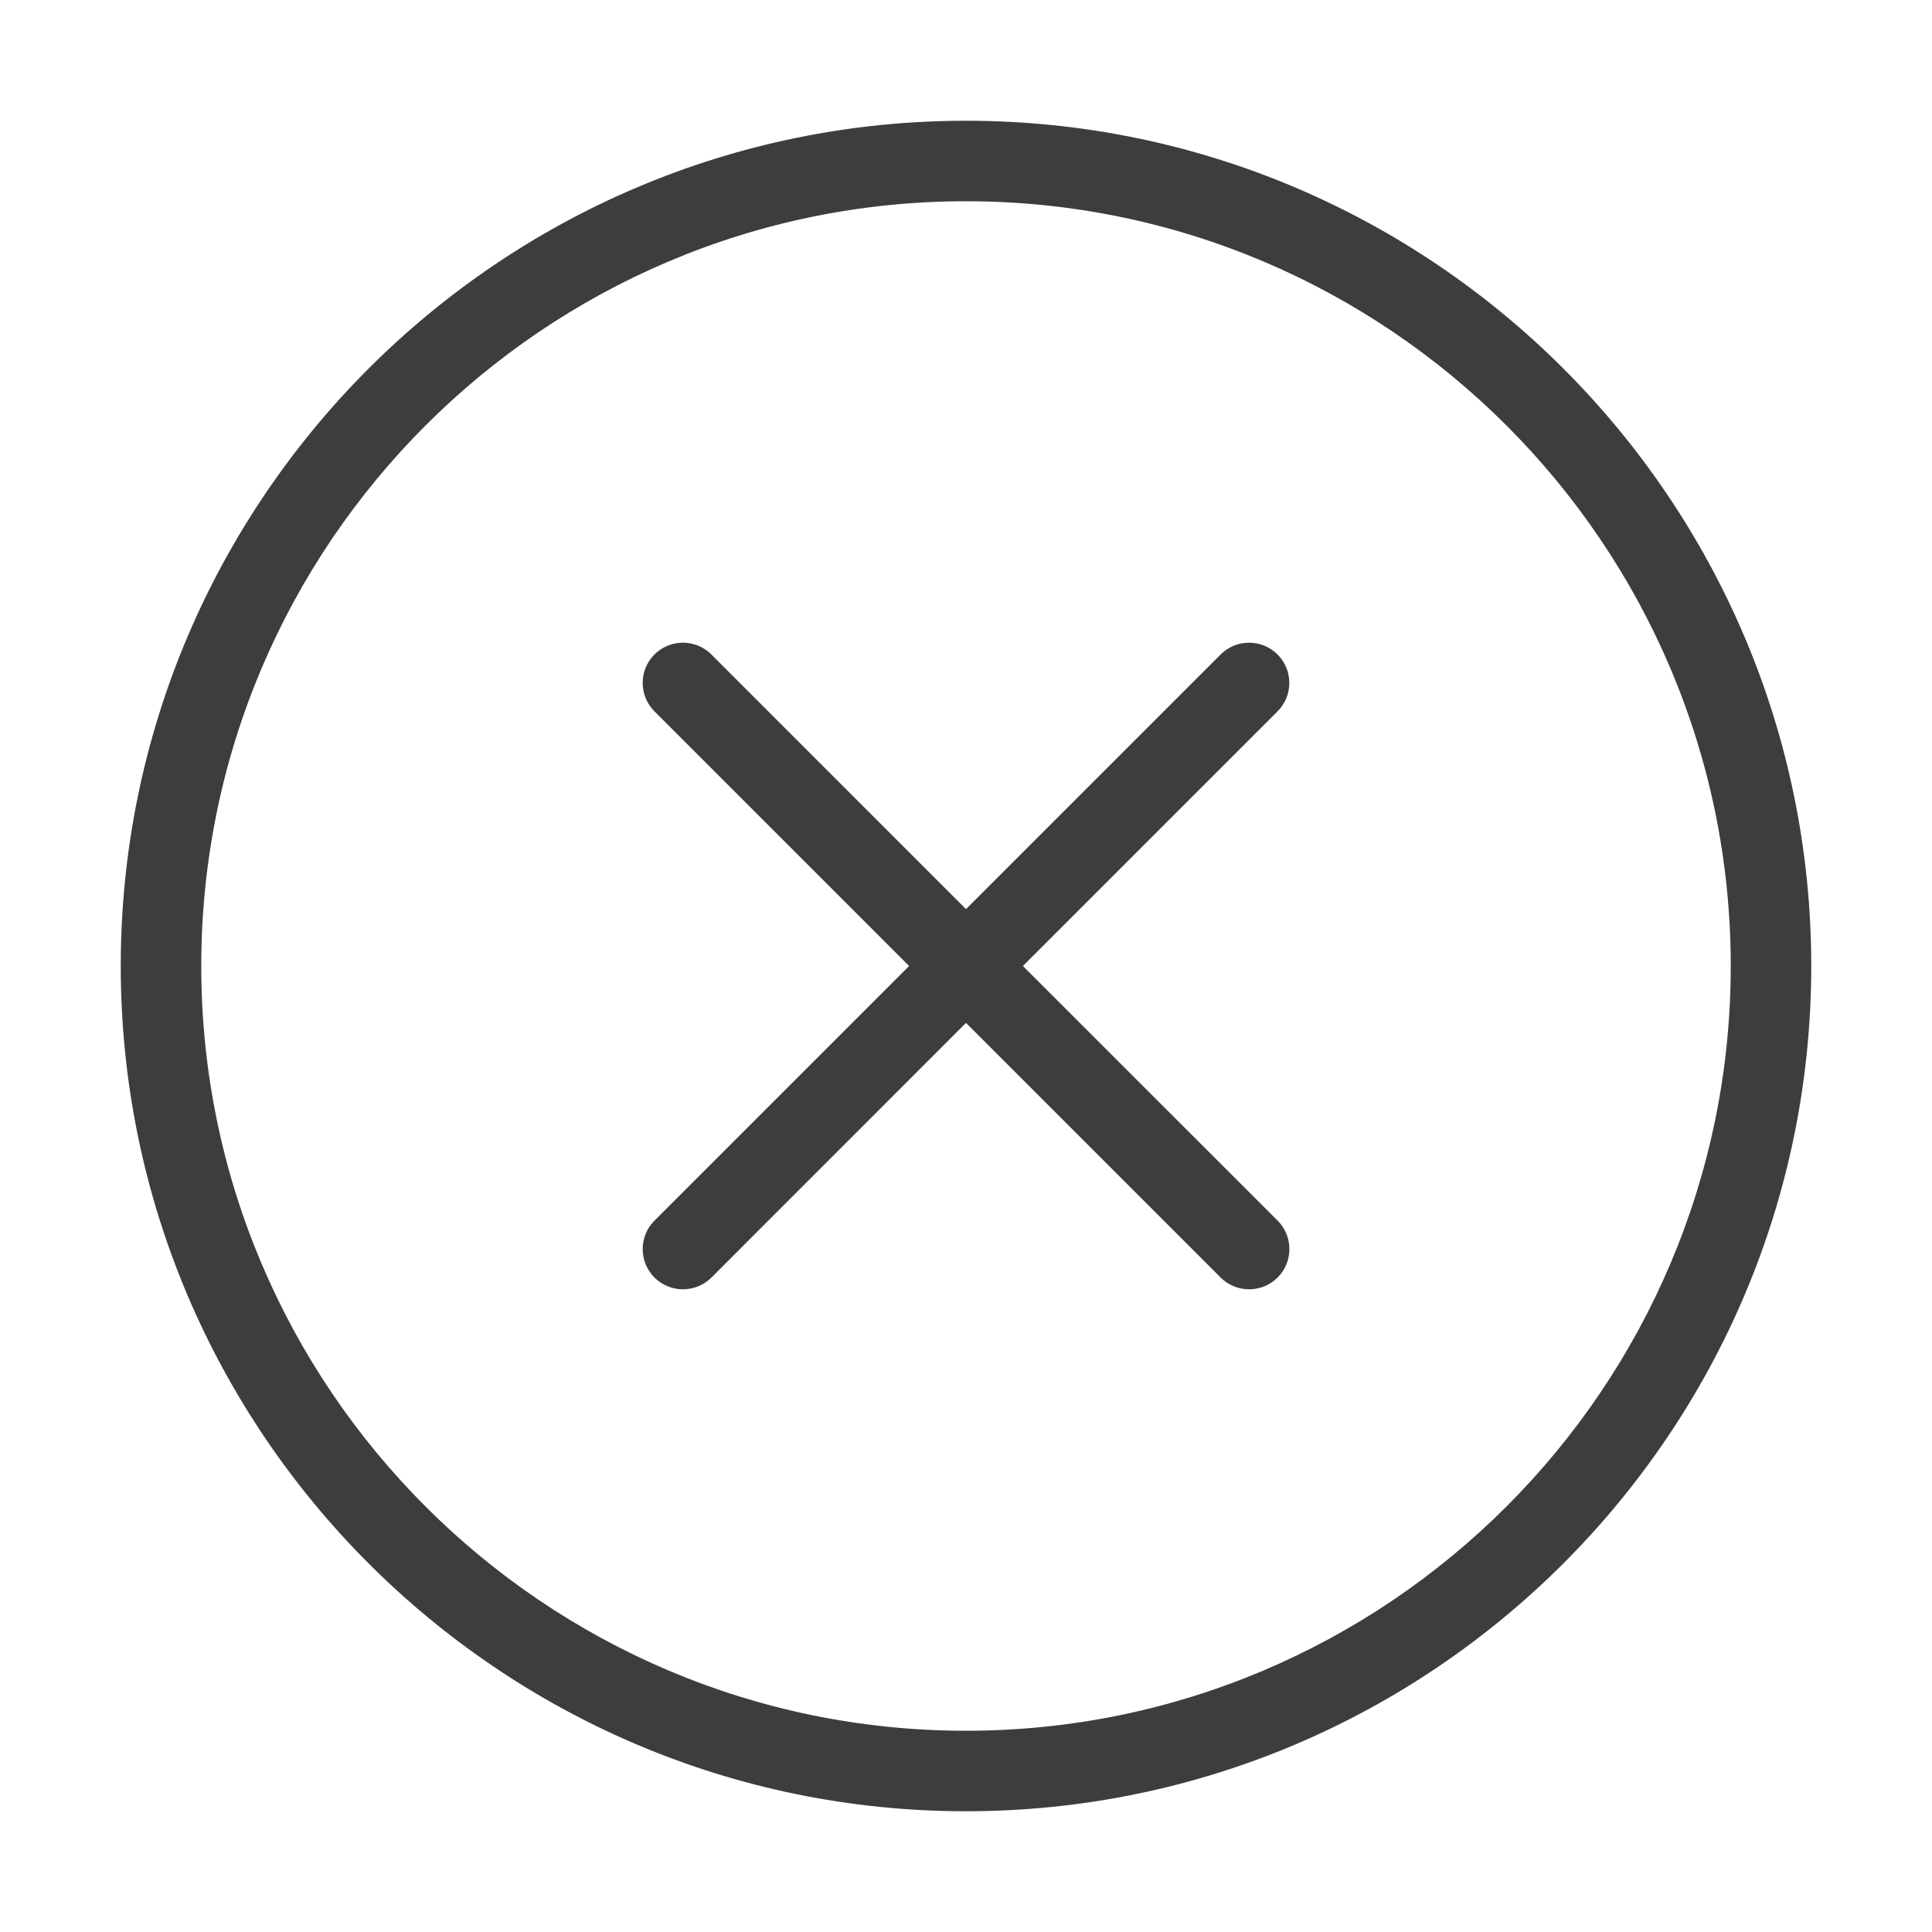
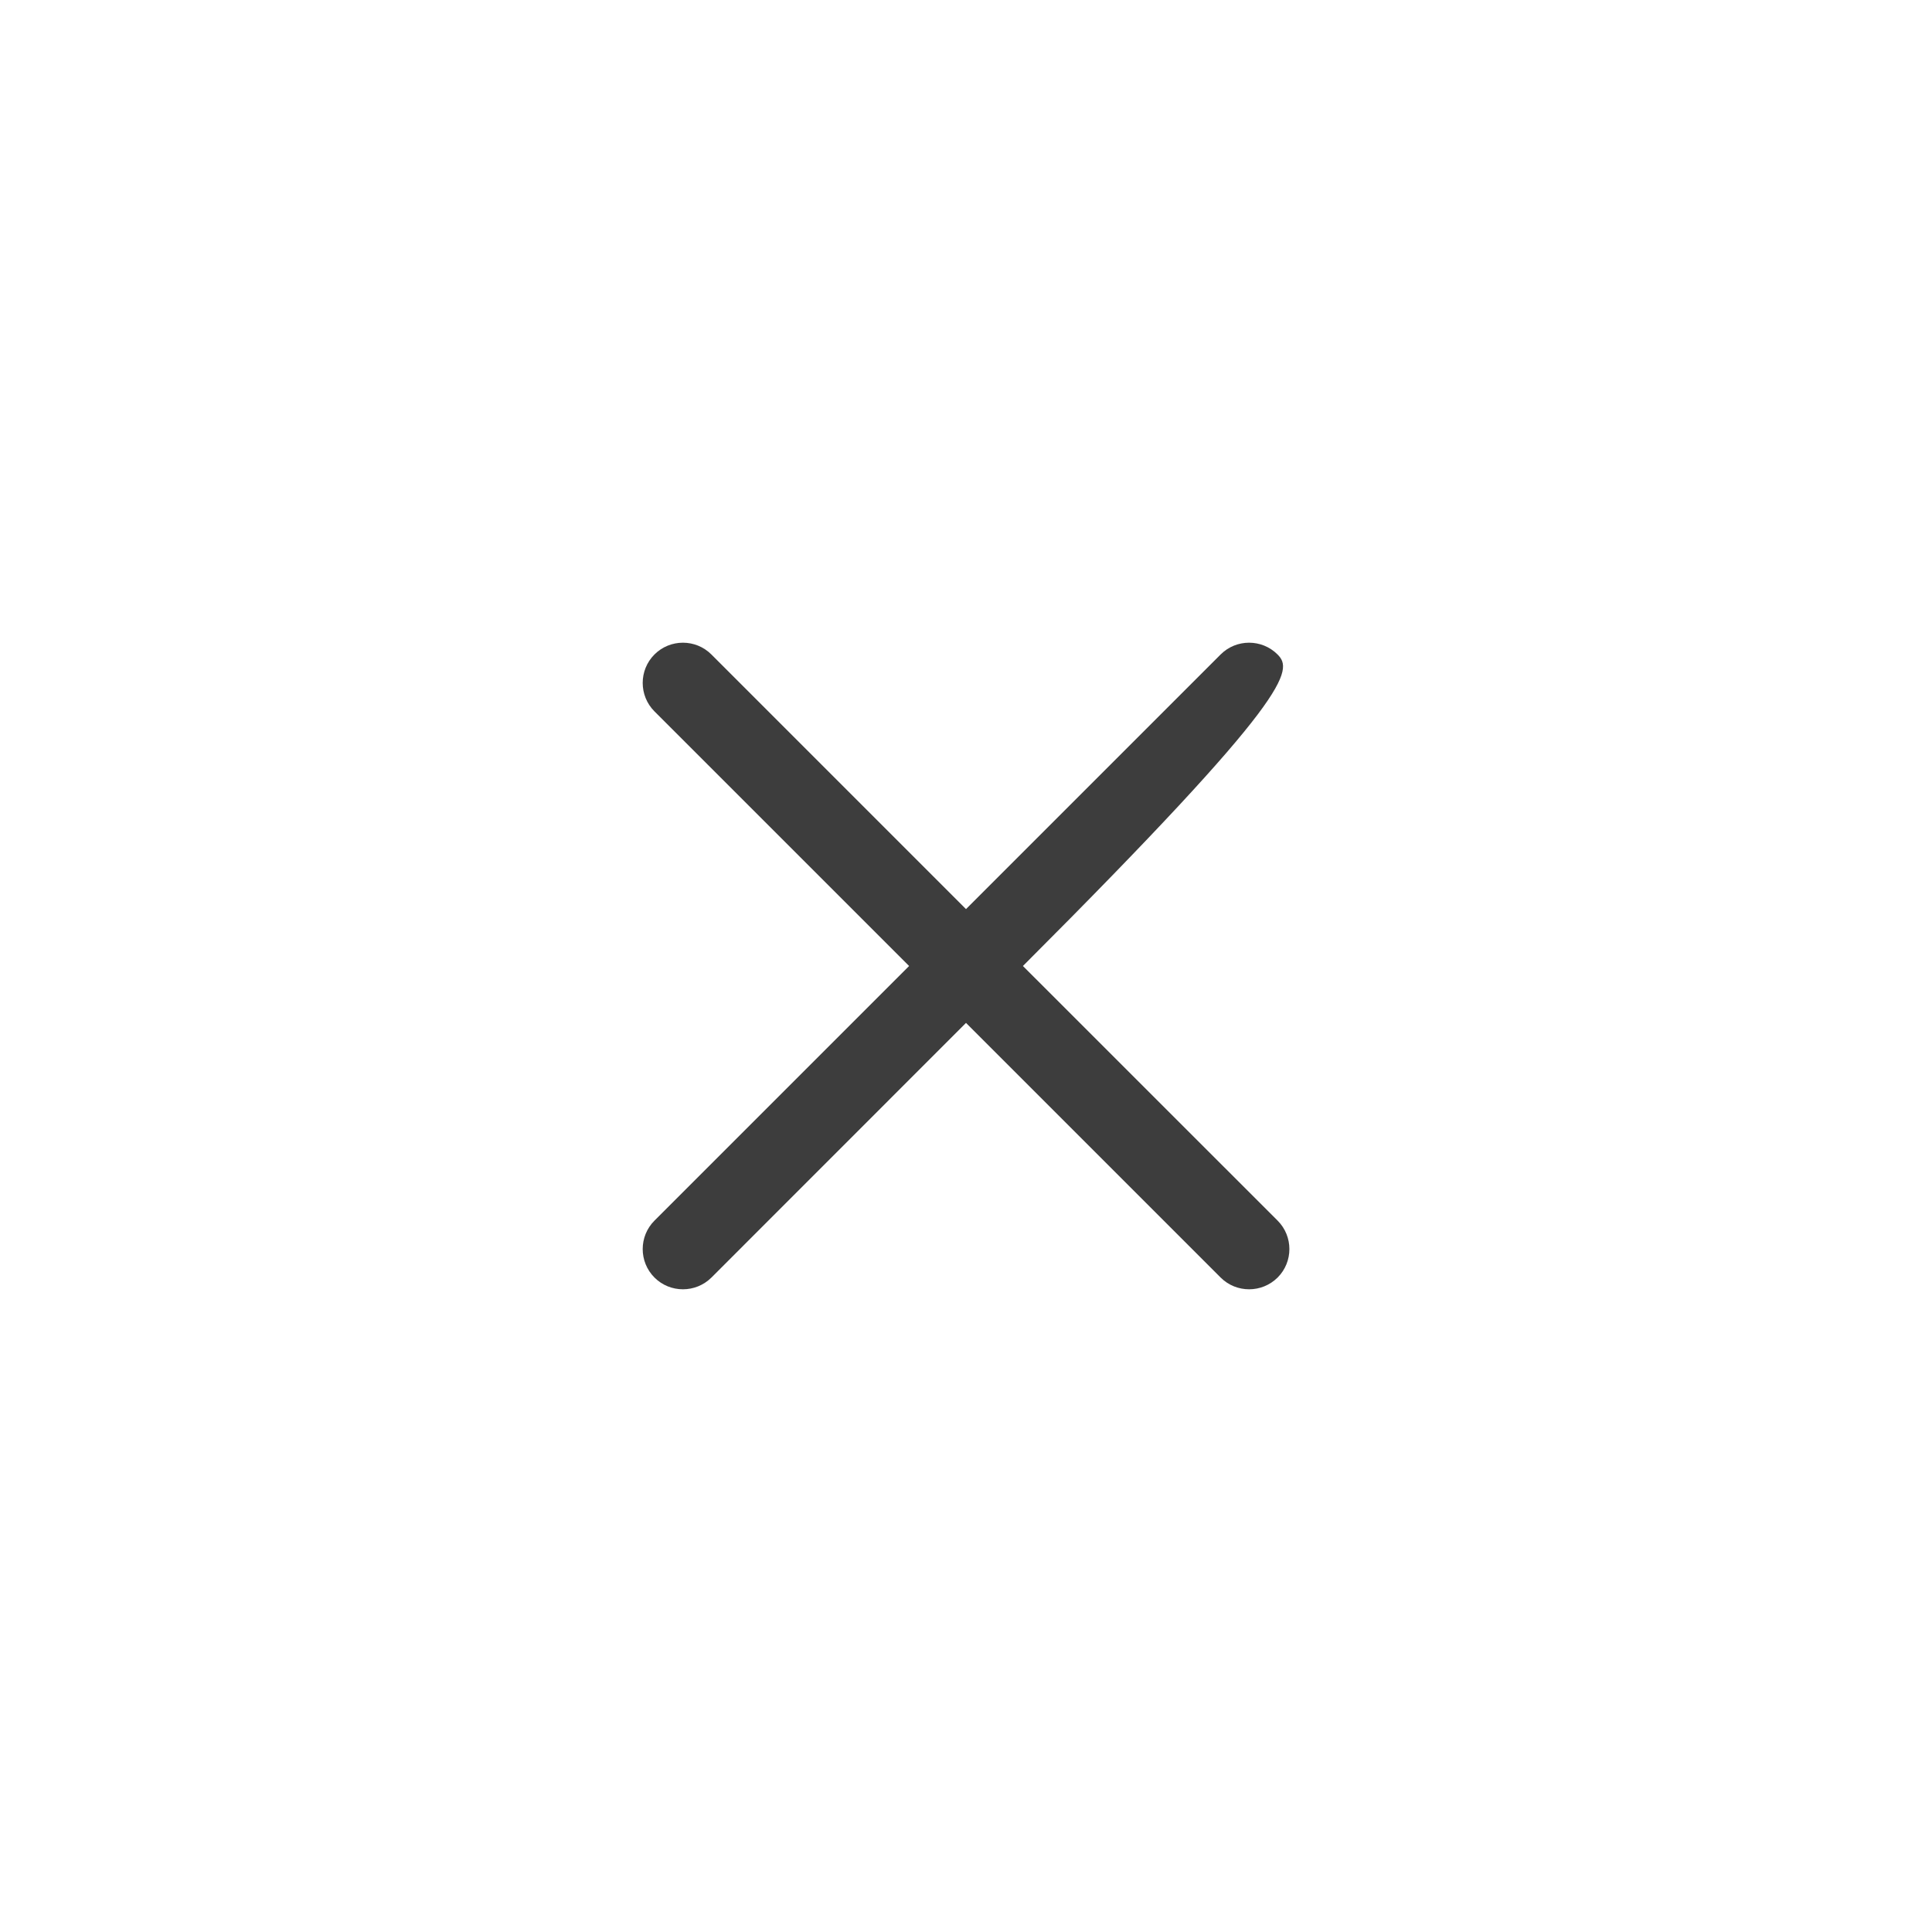
<svg xmlns="http://www.w3.org/2000/svg" width="84" height="84" viewBox="0 0 84 84" fill="none">
-   <path d="M55.545 28.455C54.863 27.773 53.753 27.773 53.071 28.455L42 39.526L30.93 28.455C30.247 27.773 29.138 27.773 28.455 28.455C27.773 29.137 27.773 30.247 28.455 30.93L39.526 42L28.455 53.071C27.773 53.753 27.773 54.862 28.455 55.545C28.798 55.888 29.246 56.056 29.694 56.056C30.142 56.056 30.59 55.885 30.933 55.545L42 44.474L53.071 55.545C53.414 55.888 53.862 56.056 54.31 56.056C54.758 56.056 55.206 55.885 55.549 55.545C56.231 54.862 56.231 53.753 55.549 53.071L44.475 42L55.545 30.93C56.228 30.247 56.228 29.137 55.545 28.455Z" fill="#3D3D3D" />
-   <path d="M42 5.25C21.735 5.25 5.25 21.735 5.25 42C5.25 62.265 21.735 78.75 42 78.75C62.265 78.75 78.75 62.265 78.75 42C78.75 21.735 62.265 5.25 42 5.25ZM42 75.25C23.667 75.25 8.75 60.333 8.75 42C8.75 23.667 23.667 8.75 42 8.75C60.333 8.75 75.25 23.667 75.25 42C75.25 60.333 60.333 75.25 42 75.25Z" fill="#3D3D3D" />
+   <path d="M55.545 28.455C54.863 27.773 53.753 27.773 53.071 28.455L42 39.526L30.93 28.455C30.247 27.773 29.138 27.773 28.455 28.455C27.773 29.137 27.773 30.247 28.455 30.93L39.526 42L28.455 53.071C27.773 53.753 27.773 54.862 28.455 55.545C28.798 55.888 29.246 56.056 29.694 56.056C30.142 56.056 30.59 55.885 30.933 55.545L42 44.474L53.071 55.545C53.414 55.888 53.862 56.056 54.31 56.056C54.758 56.056 55.206 55.885 55.549 55.545C56.231 54.862 56.231 53.753 55.549 53.071L44.475 42C56.228 30.247 56.228 29.137 55.545 28.455Z" fill="#3D3D3D" />
</svg>